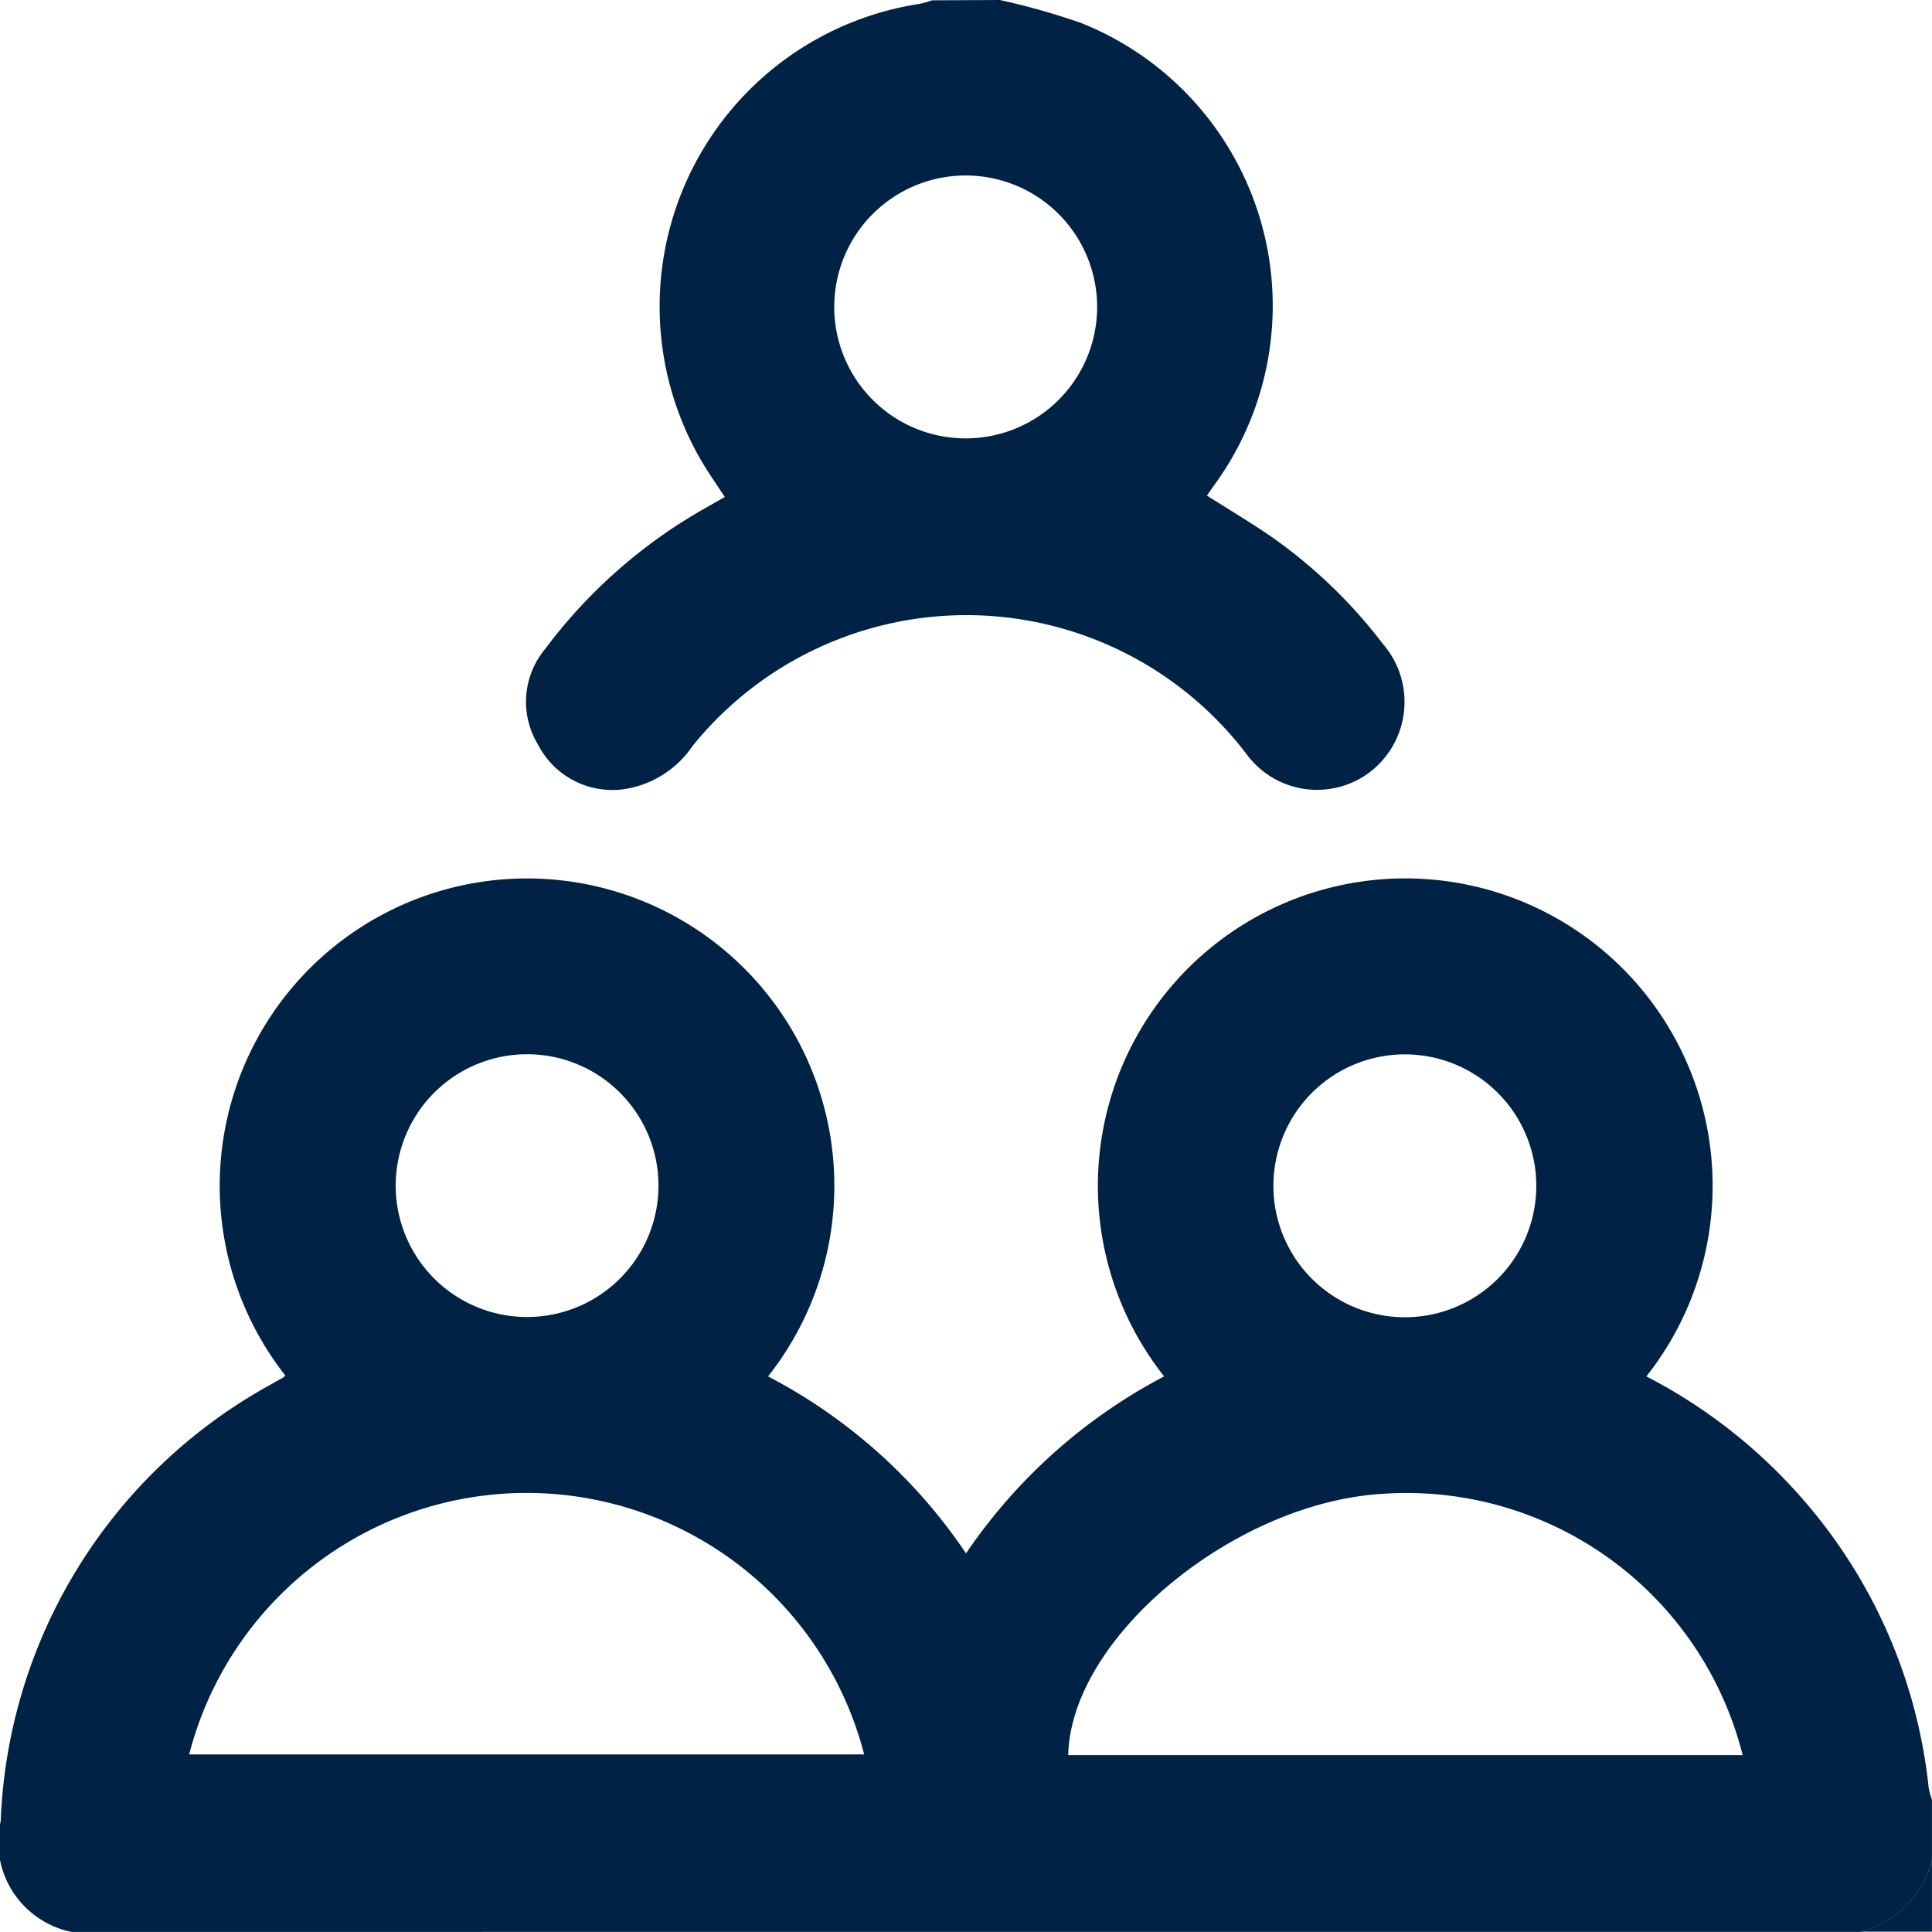
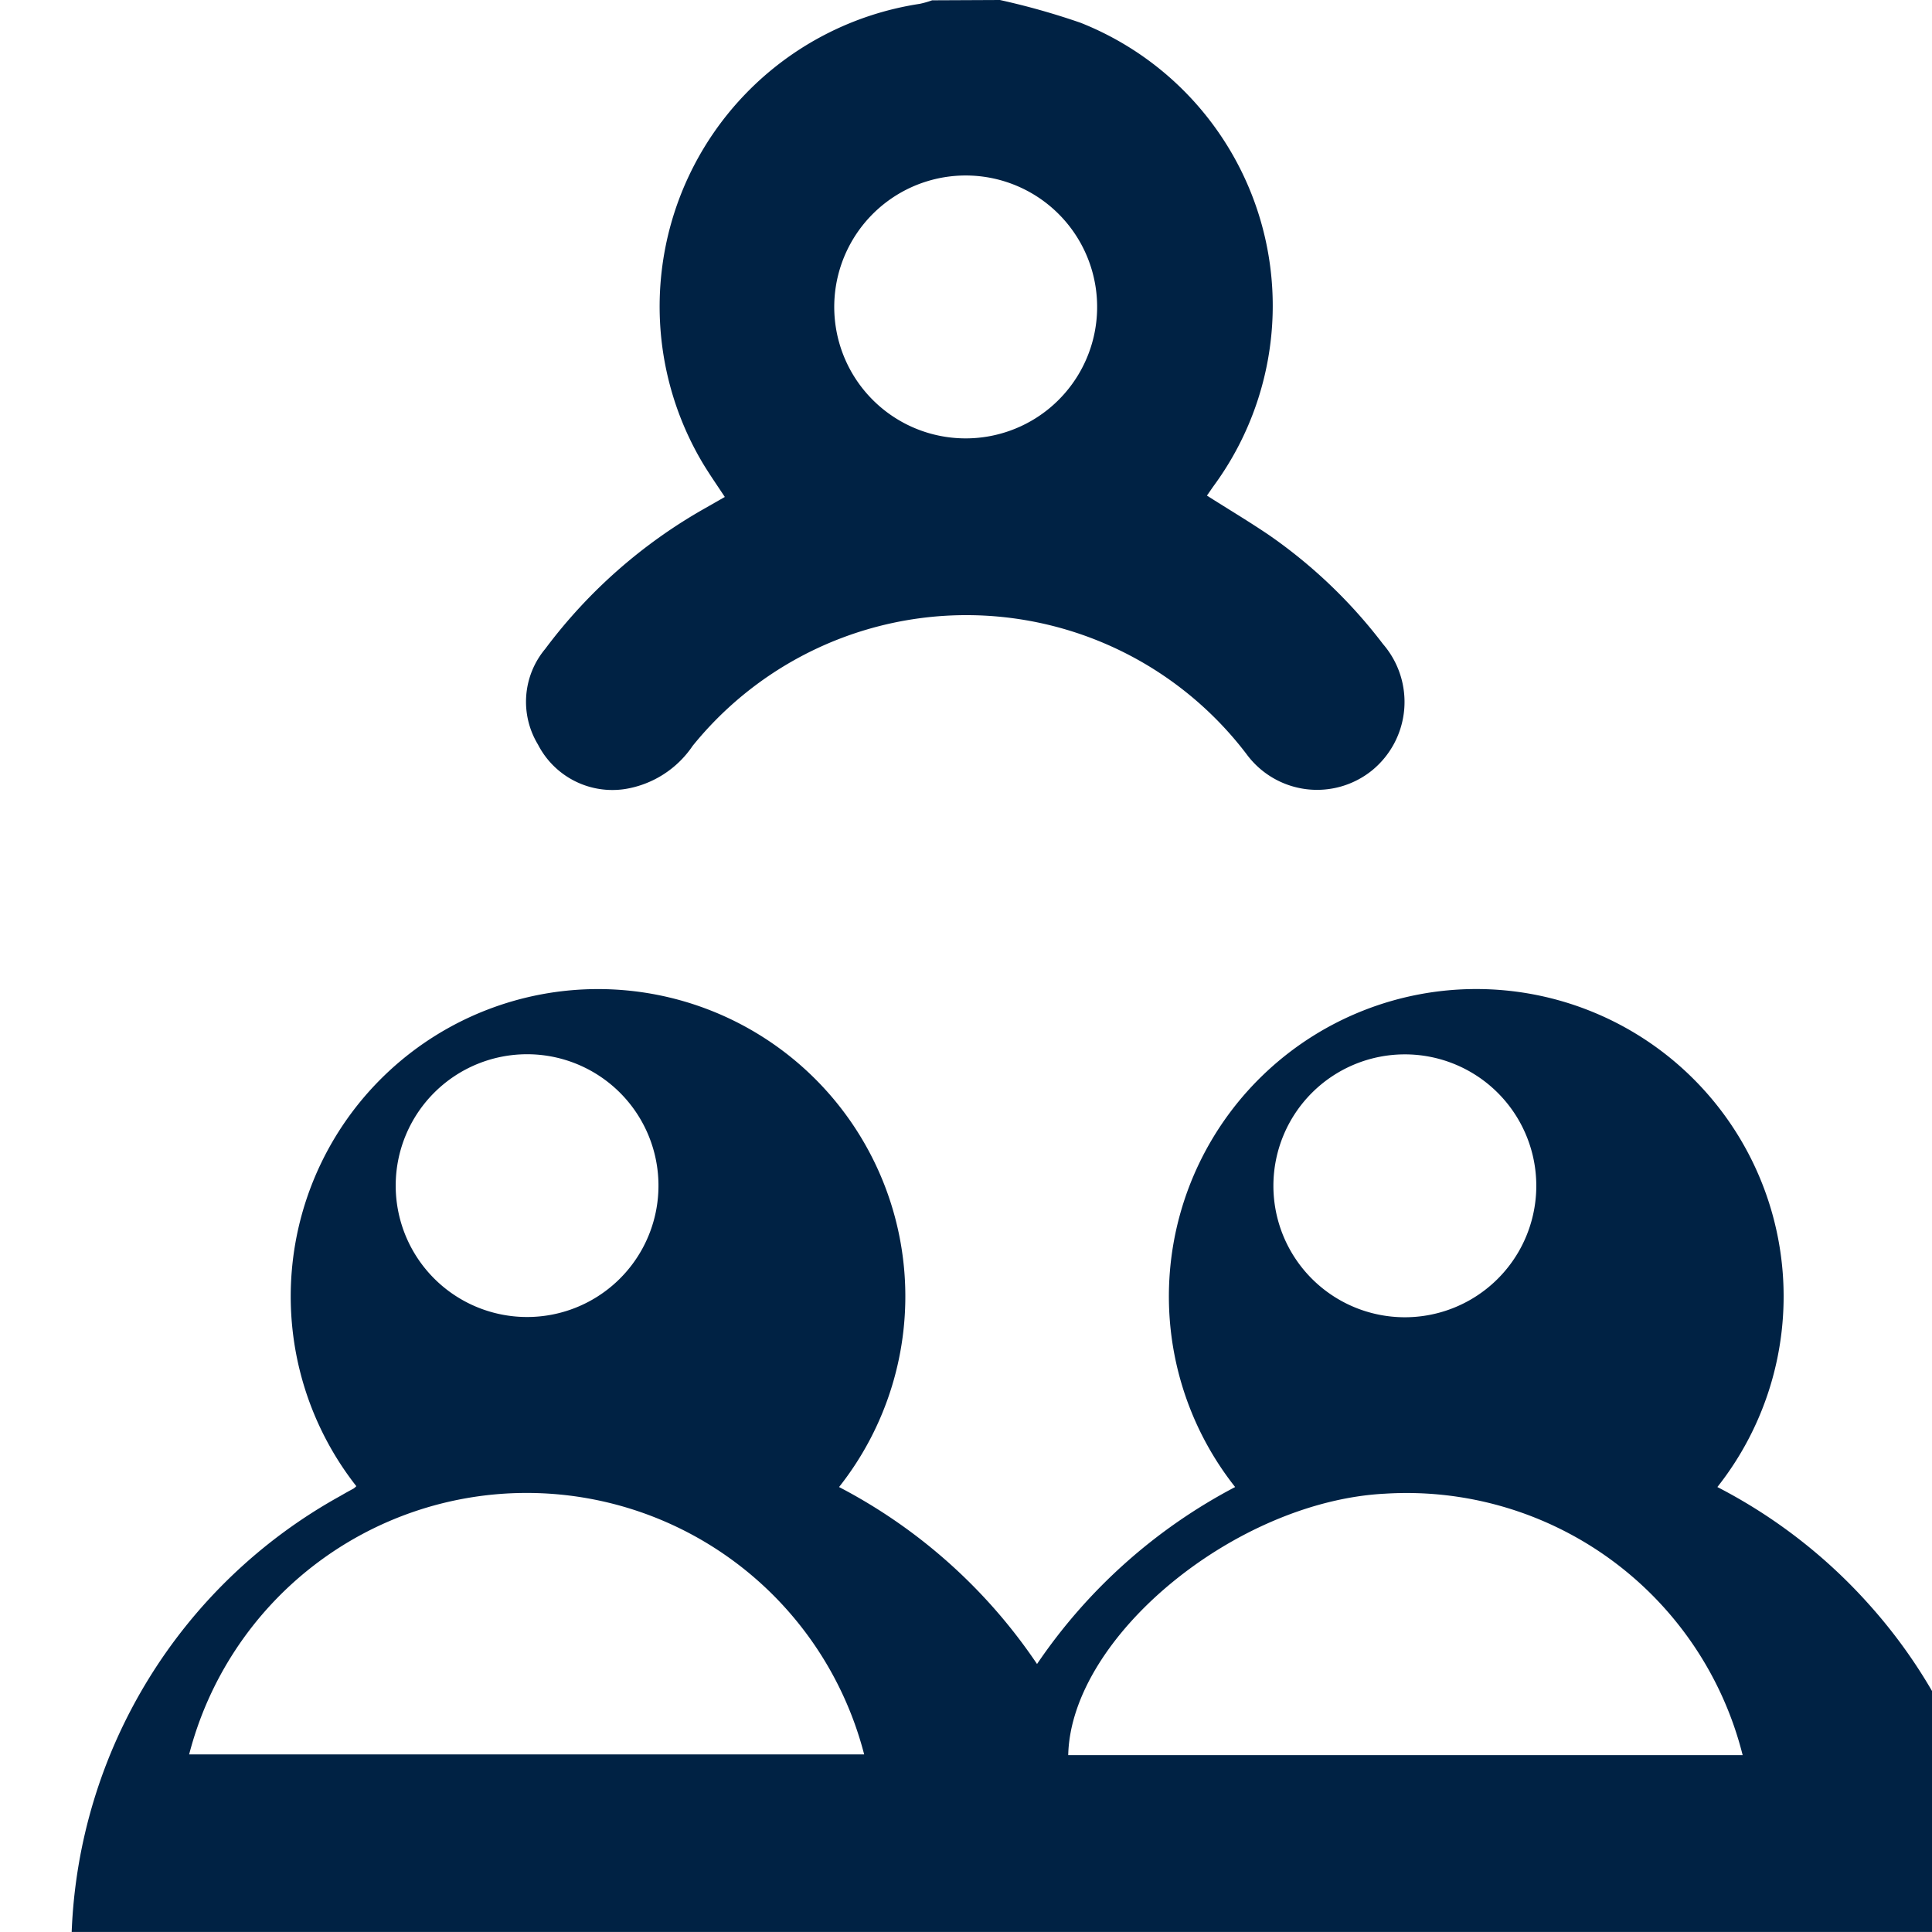
<svg xmlns="http://www.w3.org/2000/svg" width="31.101" height="31.1" viewBox="0 0 31.101 31.1">
  <defs>
    <style>.a{fill:#024;}</style>
  </defs>
  <g transform="translate(0.011)">
-     <path class="a" d="M1.143,191.536A1.474,1.474,0,0,1,0,189.755a8.386,8.386,0,0,1,4.326-7.019c.07-.041.142-.081.211-.118a.283.283,0,0,0,.045-.039,4.947,4.947,0,1,1,7.771.014,8.67,8.67,0,0,1,3.187,2.849,8.776,8.776,0,0,1,3.189-2.849,4.948,4.948,0,1,1,7.763,0,8.491,8.491,0,0,1,2.45,1.9,8.39,8.39,0,0,1,2.094,4.716,1.332,1.332,0,0,0,.053.2v.971a1.59,1.59,0,0,1-1.154,1.155Zm1.894-2.858H13.9a5.611,5.611,0,0,0-10.866,0Zm14.152.012H28.042a5.577,5.577,0,0,0-5.757-4.209c-2.4.121-5.057,2.3-5.1,4.209Zm-10.83-9.183a2.115,2.115,0,1,0,2.126-2.1,2.115,2.115,0,0,0-2.126,2.1Zm18.361.019a2.116,2.116,0,1,0-2.121,2.115A2.116,2.116,0,0,0,24.72,179.527Z" transform="translate(0 -160.436)" />
+     <path class="a" d="M1.143,191.536a8.386,8.386,0,0,1,4.326-7.019c.07-.041.142-.081.211-.118a.283.283,0,0,0,.045-.039,4.947,4.947,0,1,1,7.771.014,8.67,8.67,0,0,1,3.187,2.849,8.776,8.776,0,0,1,3.189-2.849,4.948,4.948,0,1,1,7.763,0,8.491,8.491,0,0,1,2.45,1.9,8.39,8.39,0,0,1,2.094,4.716,1.332,1.332,0,0,0,.053.2v.971a1.59,1.59,0,0,1-1.154,1.155Zm1.894-2.858H13.9a5.611,5.611,0,0,0-10.866,0Zm14.152.012H28.042a5.577,5.577,0,0,0-5.757-4.209c-2.4.121-5.057,2.3-5.1,4.209Zm-10.83-9.183a2.115,2.115,0,1,0,2.126-2.1,2.115,2.115,0,0,0-2.126,2.1Zm18.361.019a2.116,2.116,0,1,0-2.121,2.115A2.116,2.116,0,0,0,24.72,179.527Z" transform="translate(0 -160.436)" />
    <path class="a" d="M112.191,0a11.623,11.623,0,0,1,1.3.367,4.9,4.9,0,0,1,2.143,7.453c-.035.049-.069.1-.11.158.338.215.674.415,1,.636a8.1,8.1,0,0,1,1.835,1.755,1.424,1.424,0,0,1-.176,2.032,1.408,1.408,0,0,1-2.019-.258,5.665,5.665,0,0,0-8.919-.136,1.624,1.624,0,0,1-1.09.695,1.346,1.346,0,0,1-1.4-.717,1.326,1.326,0,0,1,.116-1.538,8.311,8.311,0,0,1,2.577-2.267L107.763,8c-.12-.182-.238-.352-.346-.529A4.928,4.928,0,0,1,110.9.062a1.52,1.52,0,0,0,.2-.057Zm-.546,7.057a2.116,2.116,0,1,0-1.5-.619,2.113,2.113,0,0,0,1.5.619Z" transform="translate(-96.106)" />
-     <path class="a" d="M369.74,370.9a1.59,1.59,0,0,0,1.154-1.153V370.9Z" transform="translate(-339.805 -339.804)" />
  </g>
</svg>